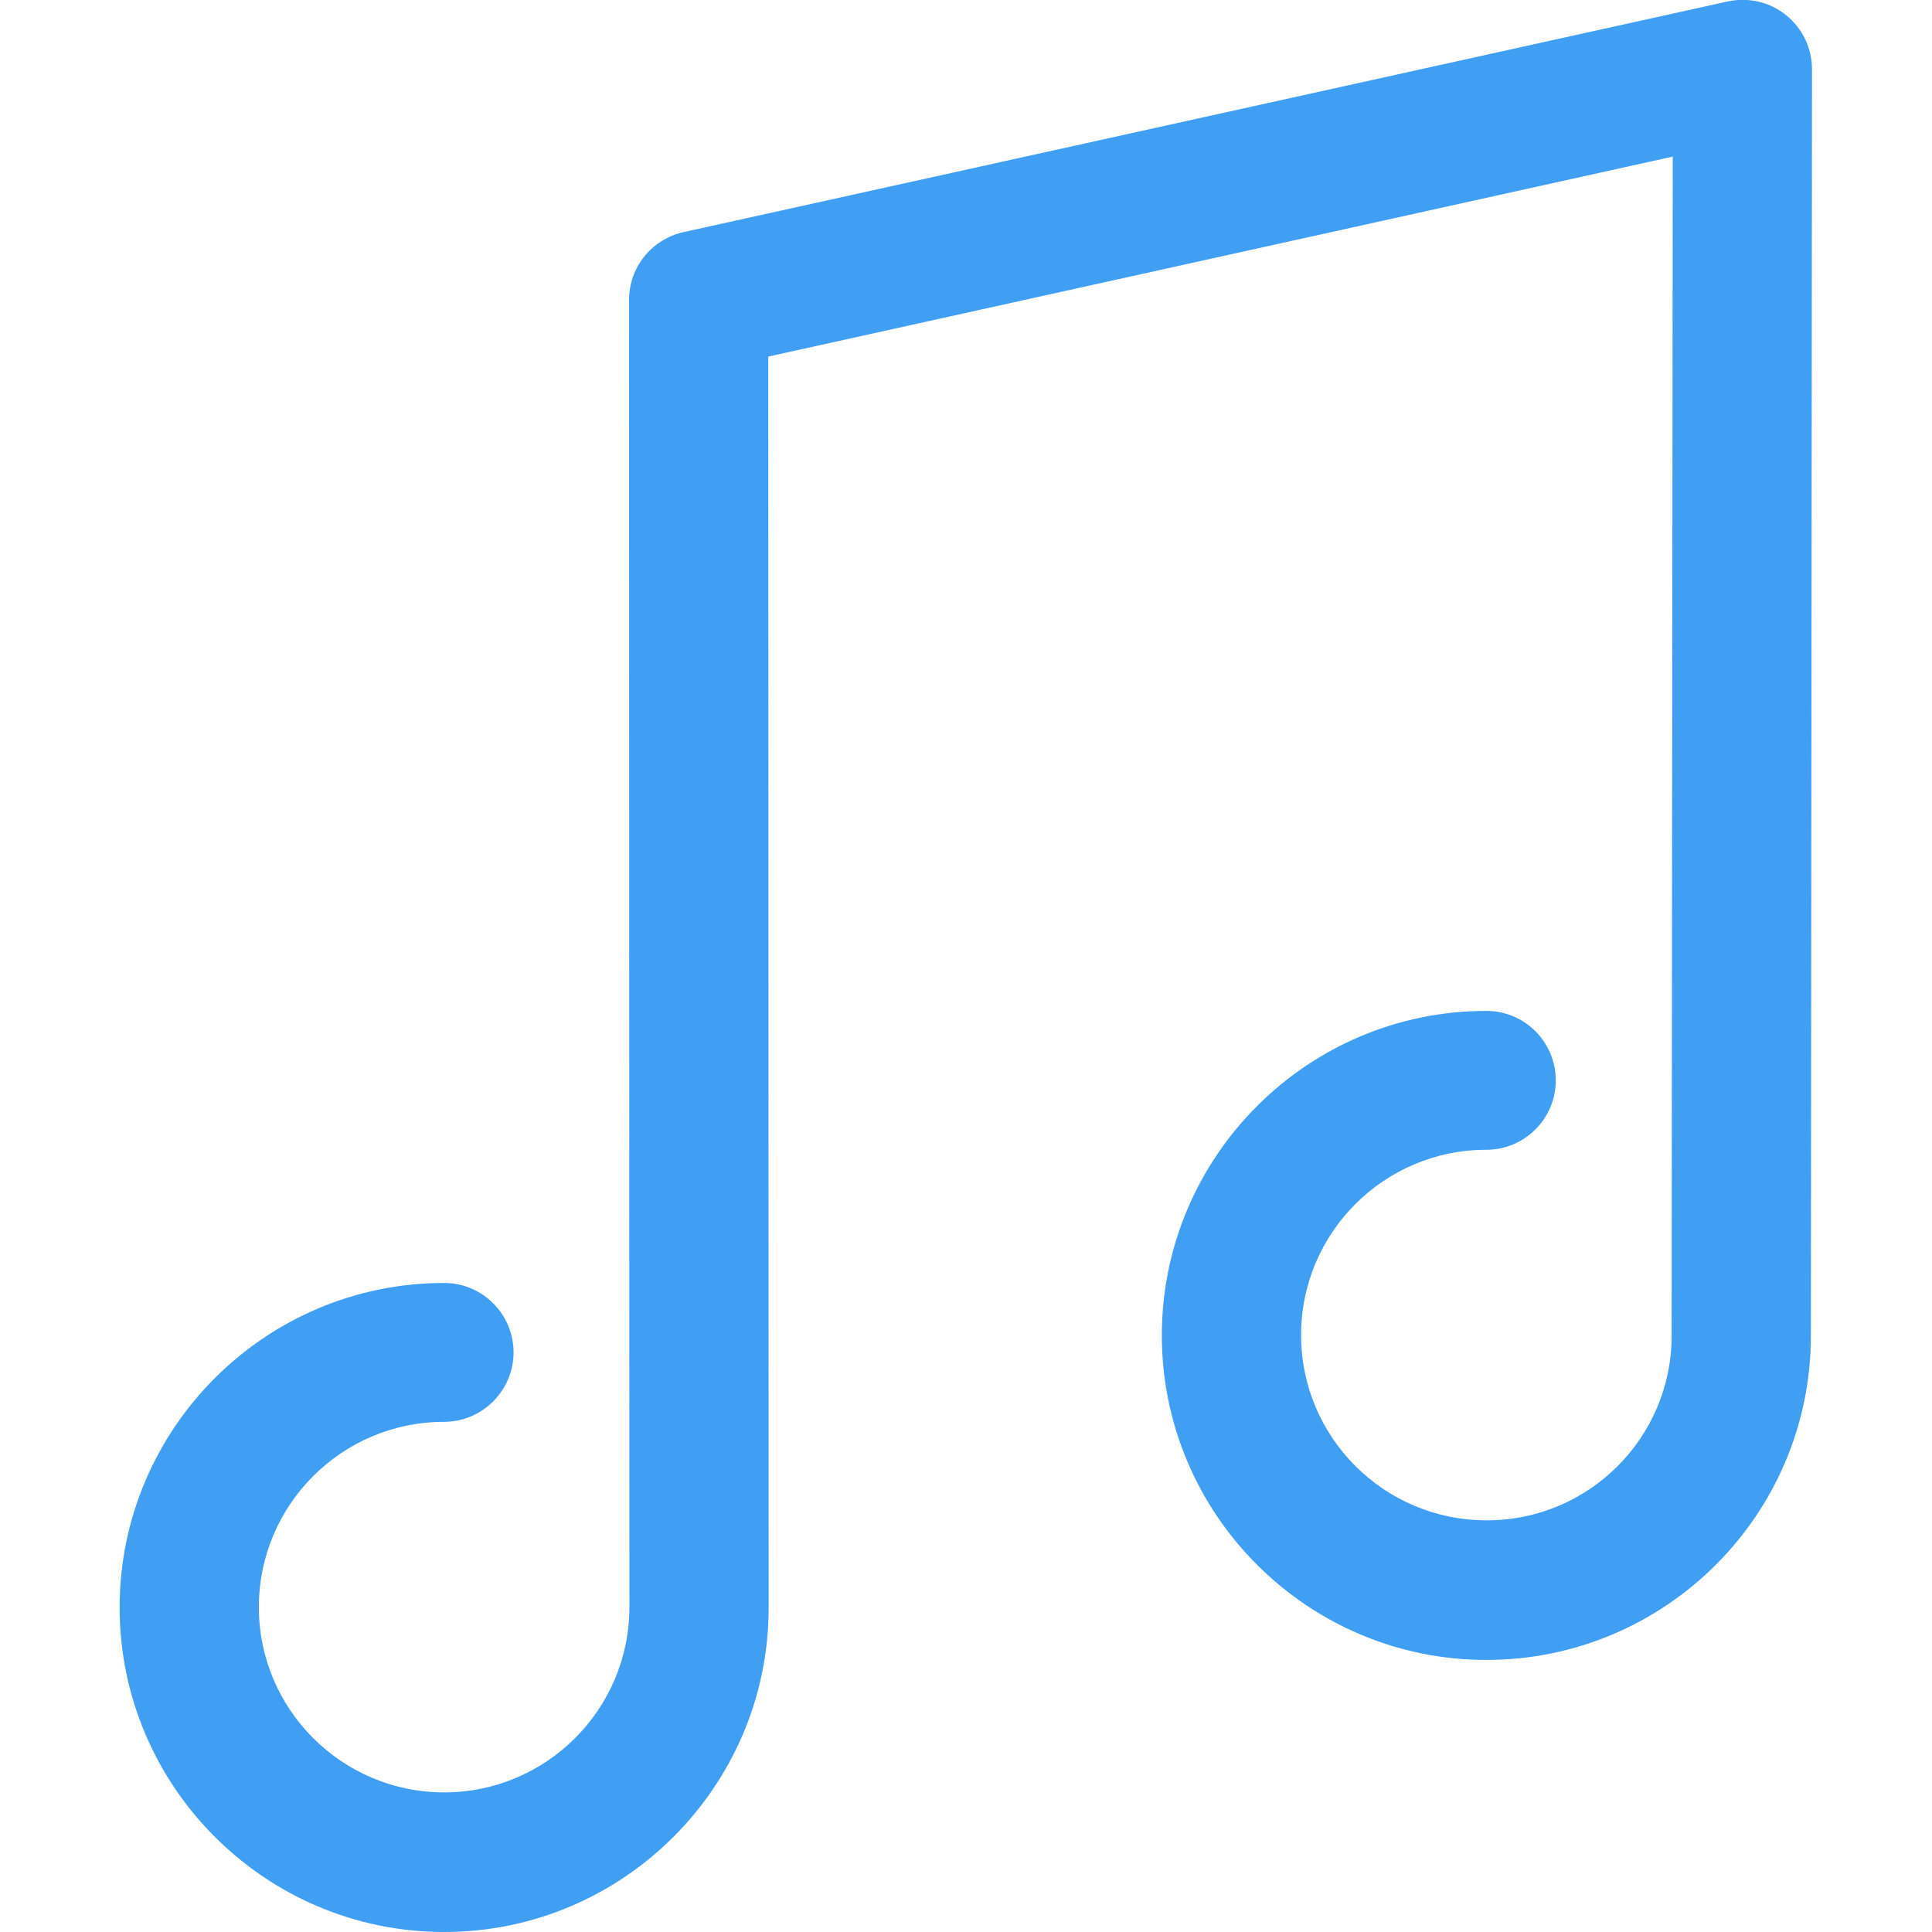
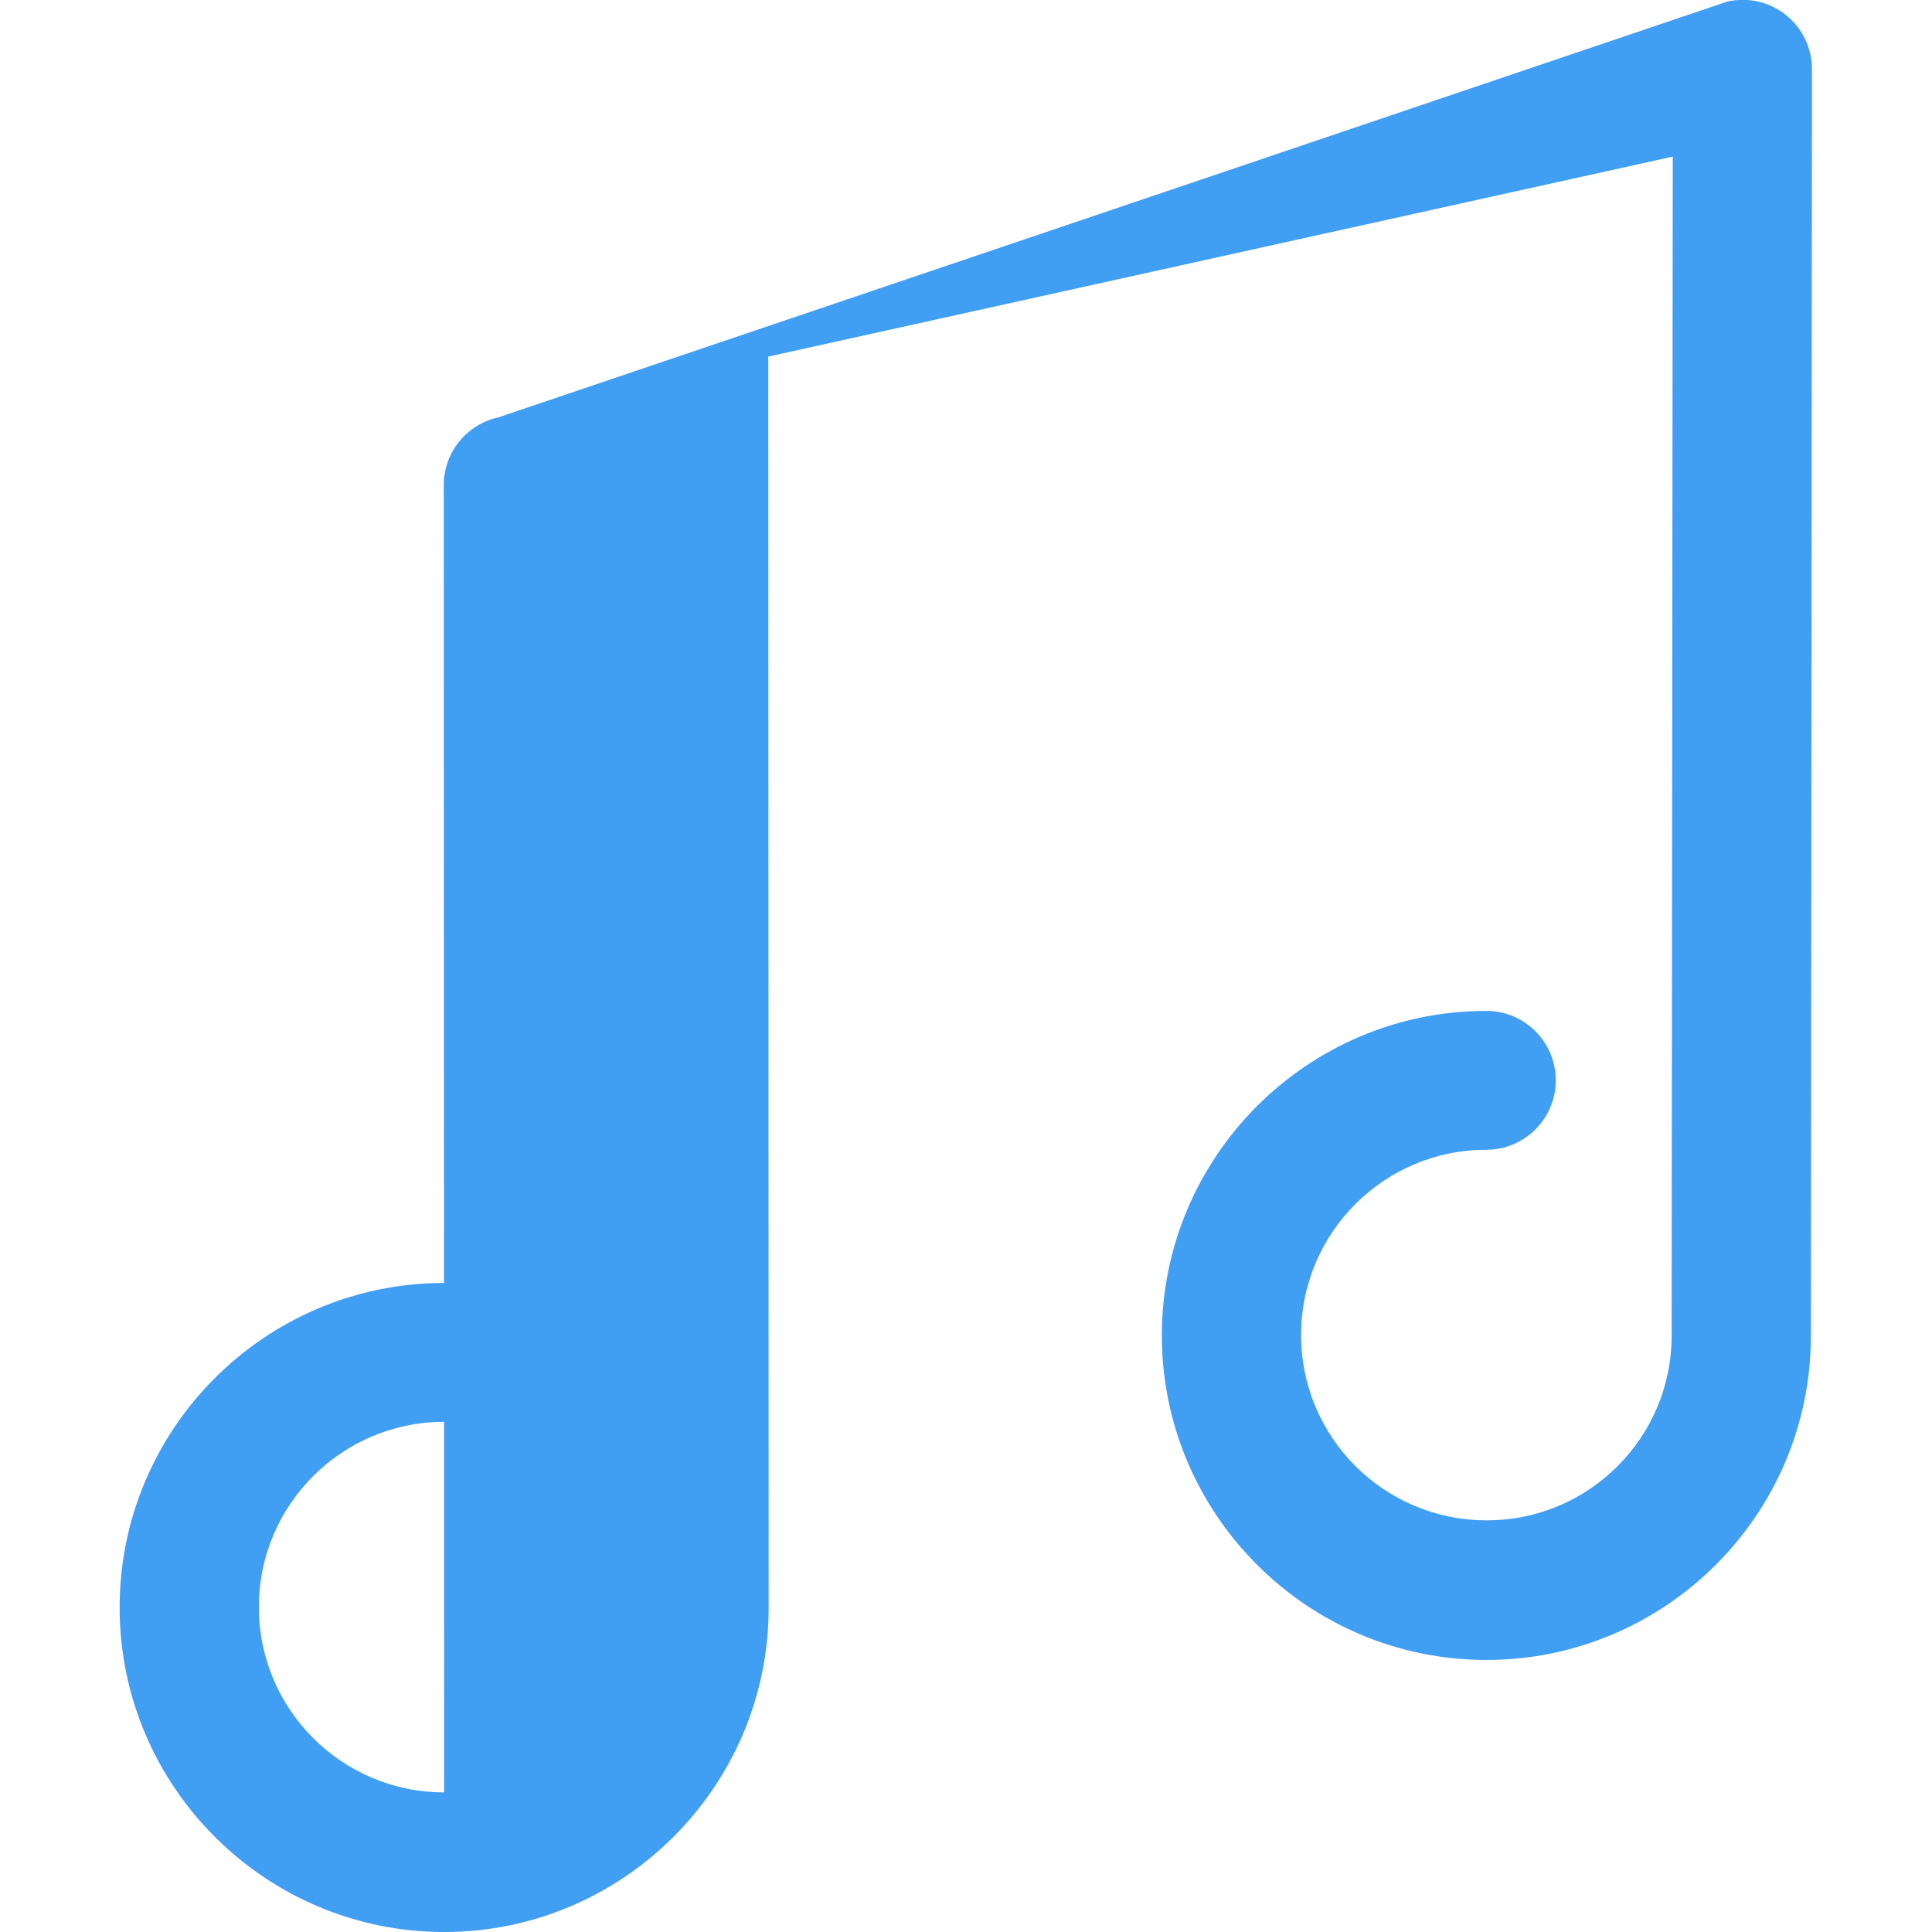
<svg xmlns="http://www.w3.org/2000/svg" version="1.1" id="Capa_1" x="0px" y="0px" viewBox="0 0 512 512" style="enable-background:new 0 0 512 512;" xml:space="preserve">
  <style type="text/css">
	.st0{fill:#409EF3;}
</style>
  <g>
    <g>
-       <path class="st0" d="M117.7,512c-47.4,0-86-38.6-86-86s38.6-86,86-86c10.2,0,18.4,8.3,18.4,18.4s-8.3,18.4-18.4,18.4    c-27.1,0-49.1,22-49.1,49.1c0,27.1,22,49.1,49.1,49.1c27.1,0,49.1-22,49.1-49.1l-0.1-346.4c0-8.7,6-16.1,14.5-18L457.8,0.4    c5.5-1.2,11.2,0.1,15.5,3.6c4.4,3.5,6.9,8.8,6.9,14.4L479.9,354c0,47.4-38.6,85.9-86,85.9c-47.4,0-86-38.6-86-86s38.6-86,86-86    c10.2,0,18.4,8.3,18.4,18.4c0,10.2-8.3,18.4-18.4,18.4c-27.1,0-49.1,22-49.1,49.1s22,49.1,49.1,49.1C421,403,443,381,443,354    l0.3-312.5l-239.7,53l0.1,331.6C203.7,473.4,165.1,512,117.7,512z" />
+       <path class="st0" d="M117.7,512c-47.4,0-86-38.6-86-86s38.6-86,86-86c10.2,0,18.4,8.3,18.4,18.4s-8.3,18.4-18.4,18.4    c-27.1,0-49.1,22-49.1,49.1c0,27.1,22,49.1,49.1,49.1l-0.1-346.4c0-8.7,6-16.1,14.5-18L457.8,0.4    c5.5-1.2,11.2,0.1,15.5,3.6c4.4,3.5,6.9,8.8,6.9,14.4L479.9,354c0,47.4-38.6,85.9-86,85.9c-47.4,0-86-38.6-86-86s38.6-86,86-86    c10.2,0,18.4,8.3,18.4,18.4c0,10.2-8.3,18.4-18.4,18.4c-27.1,0-49.1,22-49.1,49.1s22,49.1,49.1,49.1C421,403,443,381,443,354    l0.3-312.5l-239.7,53l0.1,331.6C203.7,473.4,165.1,512,117.7,512z" />
    </g>
  </g>
</svg>